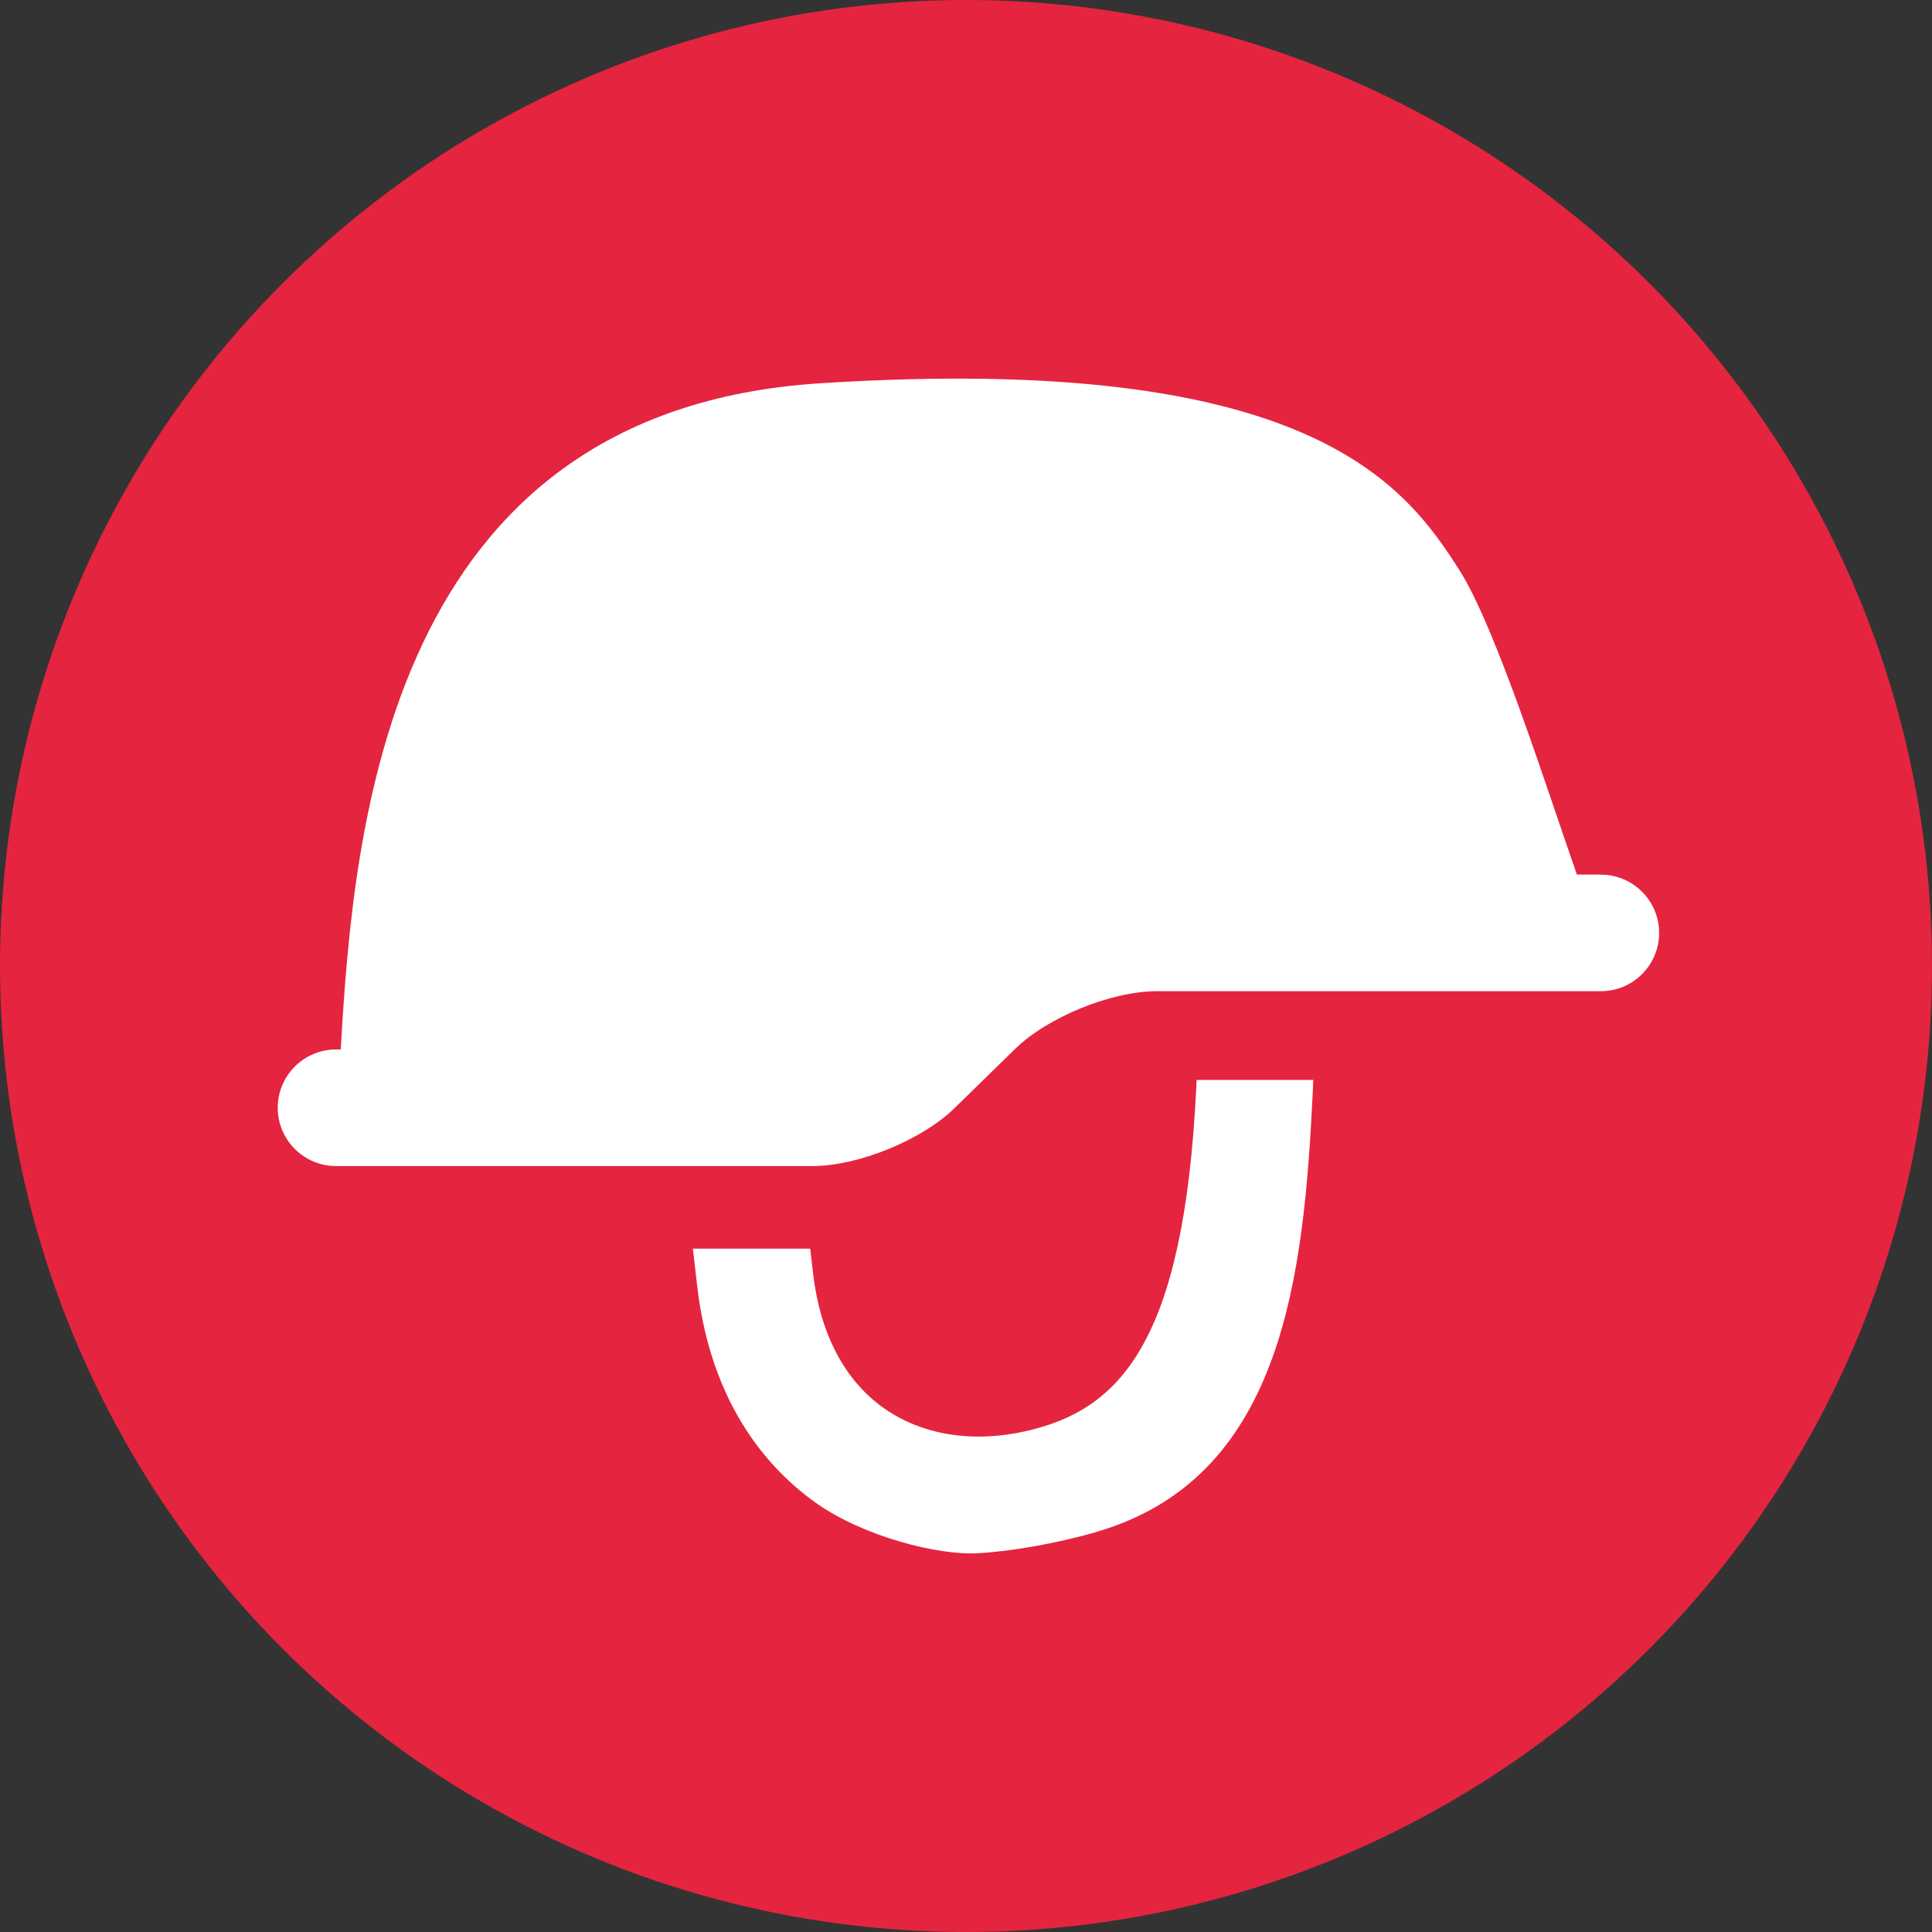
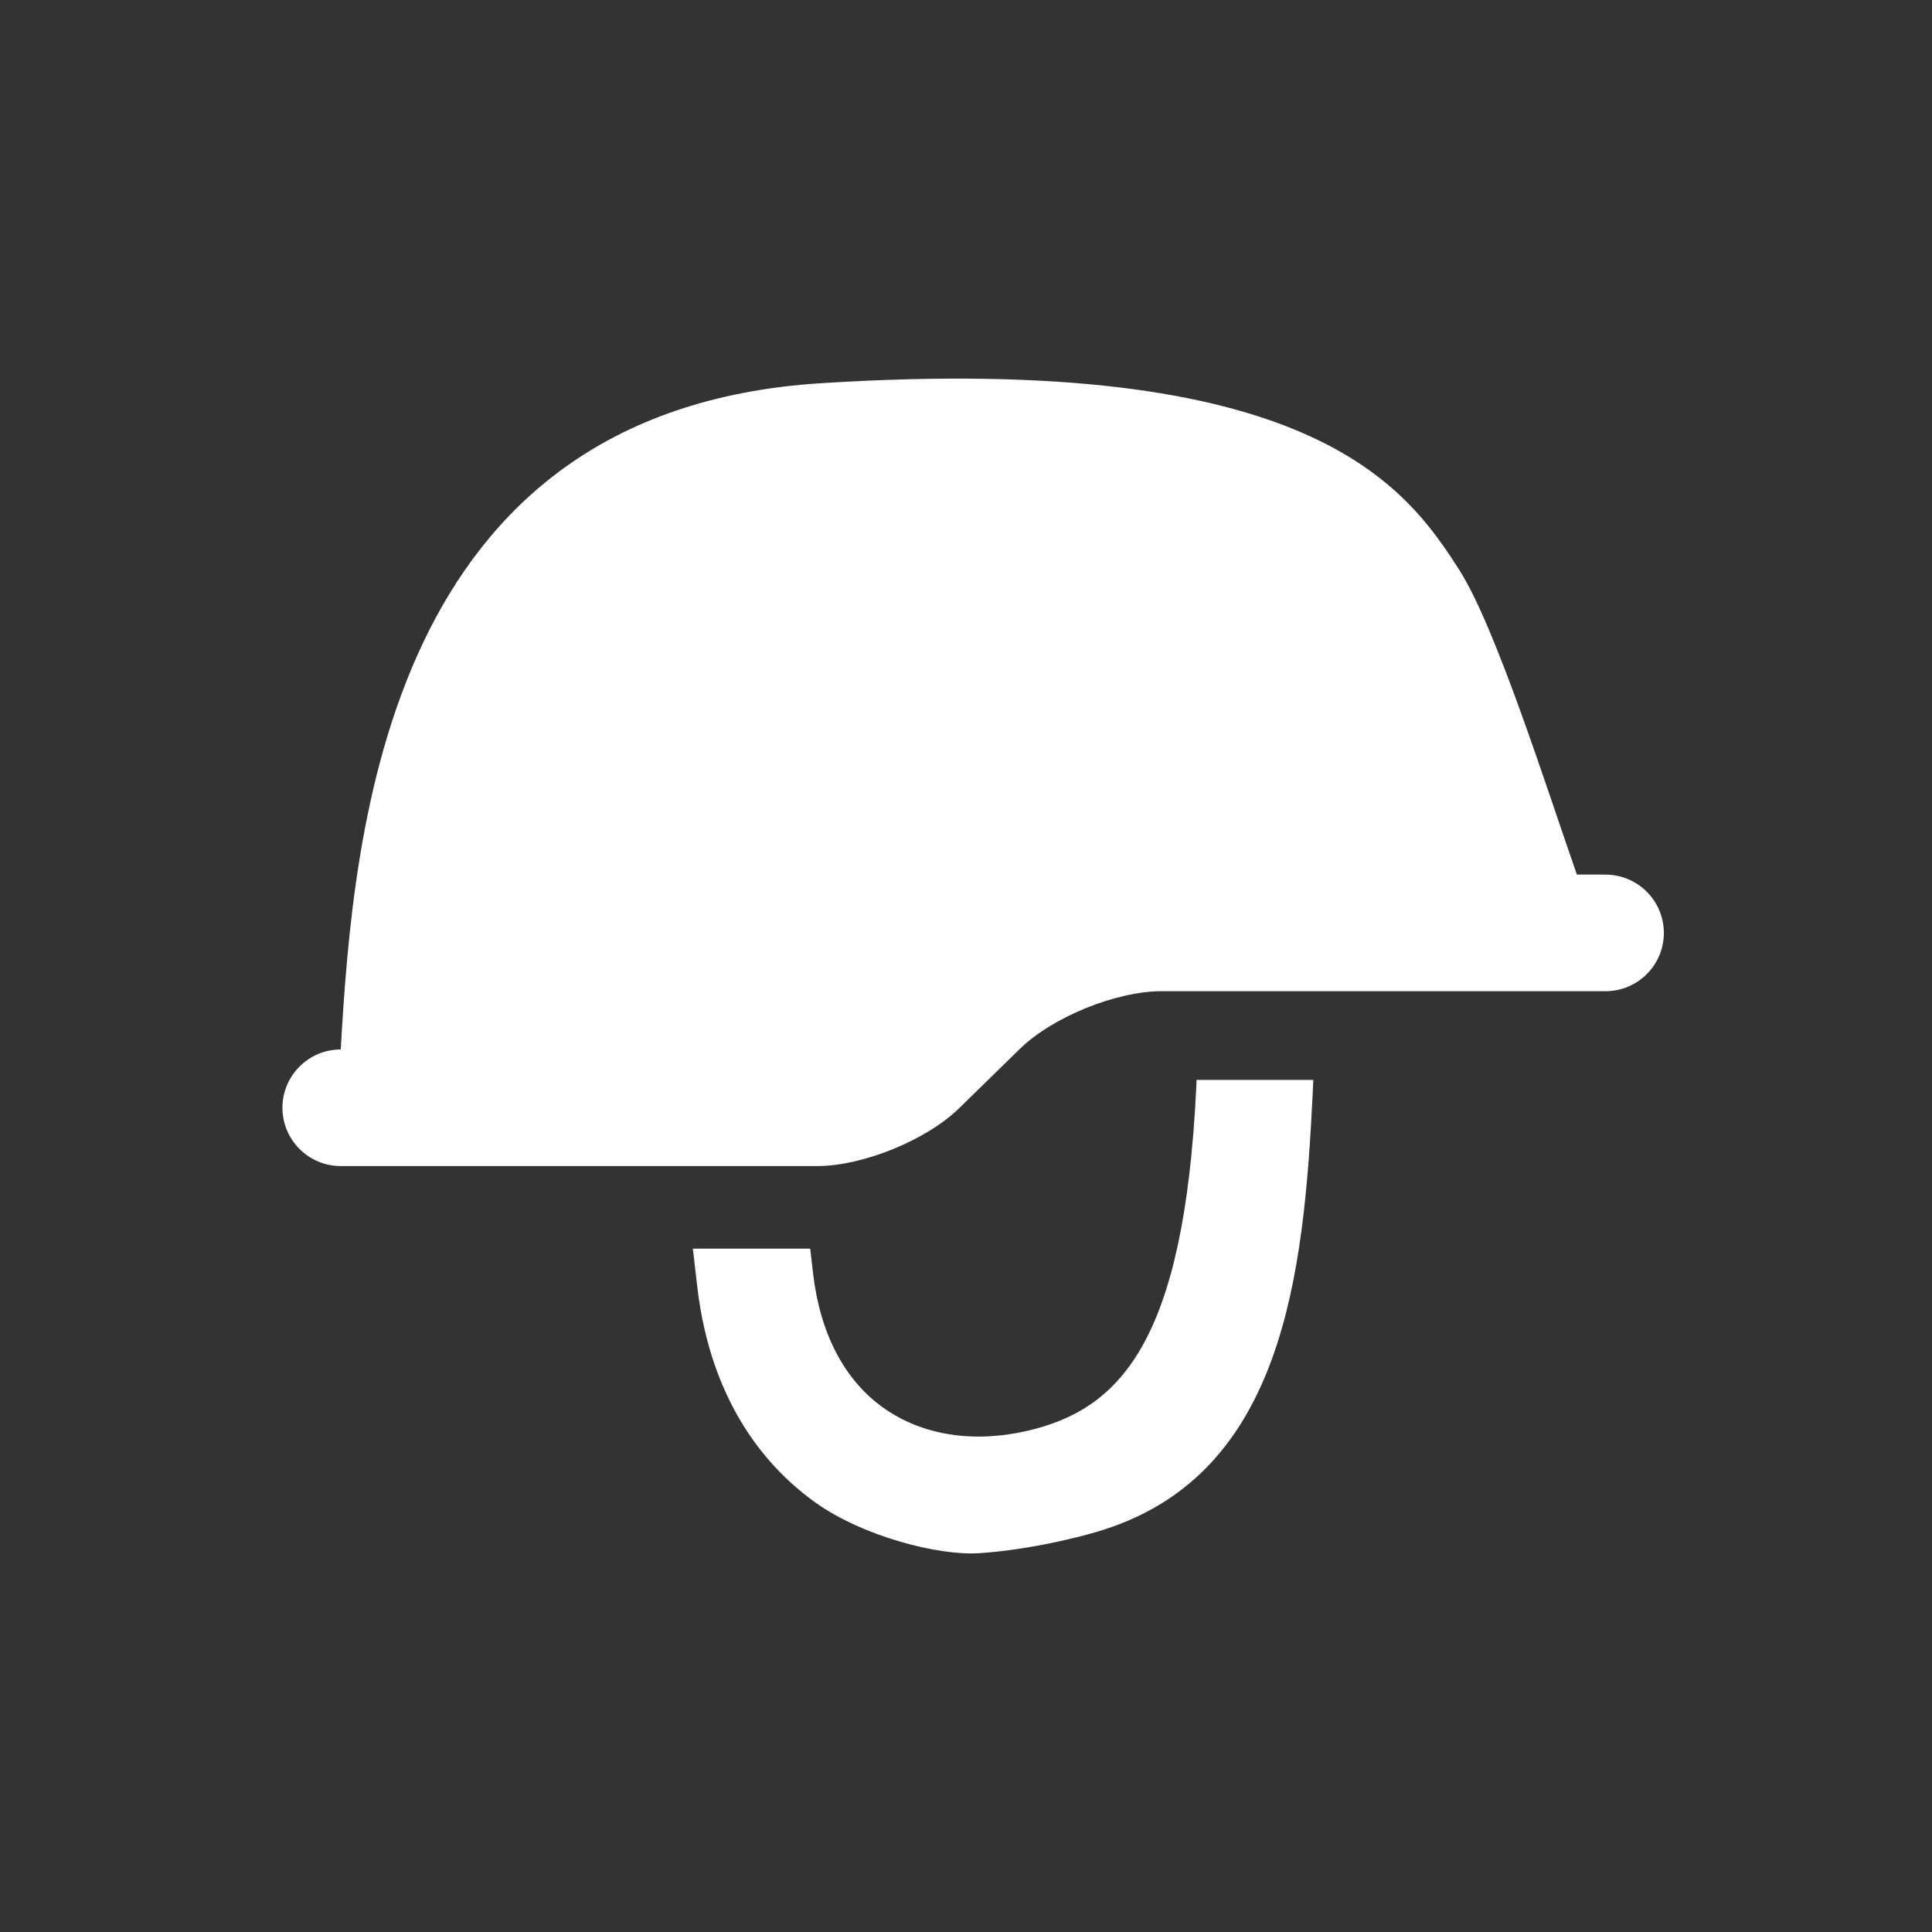
<svg xmlns="http://www.w3.org/2000/svg" id="Layer_2" data-name="Layer 2" viewBox="0 0 512 512">
  <rect x="0" y="0" width="512" height="512" fill="#333333" stroke="none" />
  <defs>
    <style> .cls-1 { fill: #e5243f; } .cls-1, .cls-2 { stroke-width: 0px; } .cls-2 { fill: #fff; } </style>
  </defs>
  <g id="Layer_1-2" data-name="Layer 1">
-     <circle class="cls-1" cx="256" cy="256" r="256" />
    <g>
-       <path class="cls-2" d="m424.24,231.77h-6.35c-7.86-22.45-21.42-65.39-31.08-80.59-14.41-22.63-39.76-57.85-169.31-49.62-114.92,7.29-123.79,117.47-127.2,176.56h-1.25c-8.53,0-15.45,6.93-15.45,15.45s6.92,15.45,15.45,15.45h126.29c12.05,0,28.93-6.88,37.55-15.29l16.12-15.75c8.61-8.42,25.5-15.3,37.54-15.3h117.69c8.52,0,15.45-6.92,15.45-15.44s-6.93-15.45-15.45-15.45Z" />
+       <path class="cls-2" d="m424.24,231.77h-6.35c-7.86-22.45-21.42-65.39-31.08-80.59-14.41-22.63-39.76-57.85-169.31-49.62-114.92,7.29-123.79,117.47-127.2,176.56c-8.53,0-15.45,6.93-15.45,15.45s6.92,15.45,15.45,15.45h126.29c12.05,0,28.93-6.88,37.55-15.29l16.12-15.75c8.61-8.42,25.5-15.3,37.54-15.3h117.69c8.52,0,15.45-6.92,15.45-15.44s-6.93-15.45-15.45-15.45Z" />
      <path class="cls-2" d="m347.88,289.74l.16-3.55h-30.94l-.08,2.06c-3.27,67.67-20.32,85.32-44.89,90.96-14.25,3.28-27.74,1.14-37.93-6.06-10.38-7.32-16.87-19.69-18.74-35.76l-.75-6.49h-31.09l1.16,10.07c3.68,31.63,19.22,48.68,31.6,57.42,12.39,8.73,32.11,13.87,42.88,13.23,10.76-.64,24.75-3.48,33.61-6.36,47.16-15.28,52.65-67.25,55.01-115.52Z" />
    </g>
  </g>
</svg>